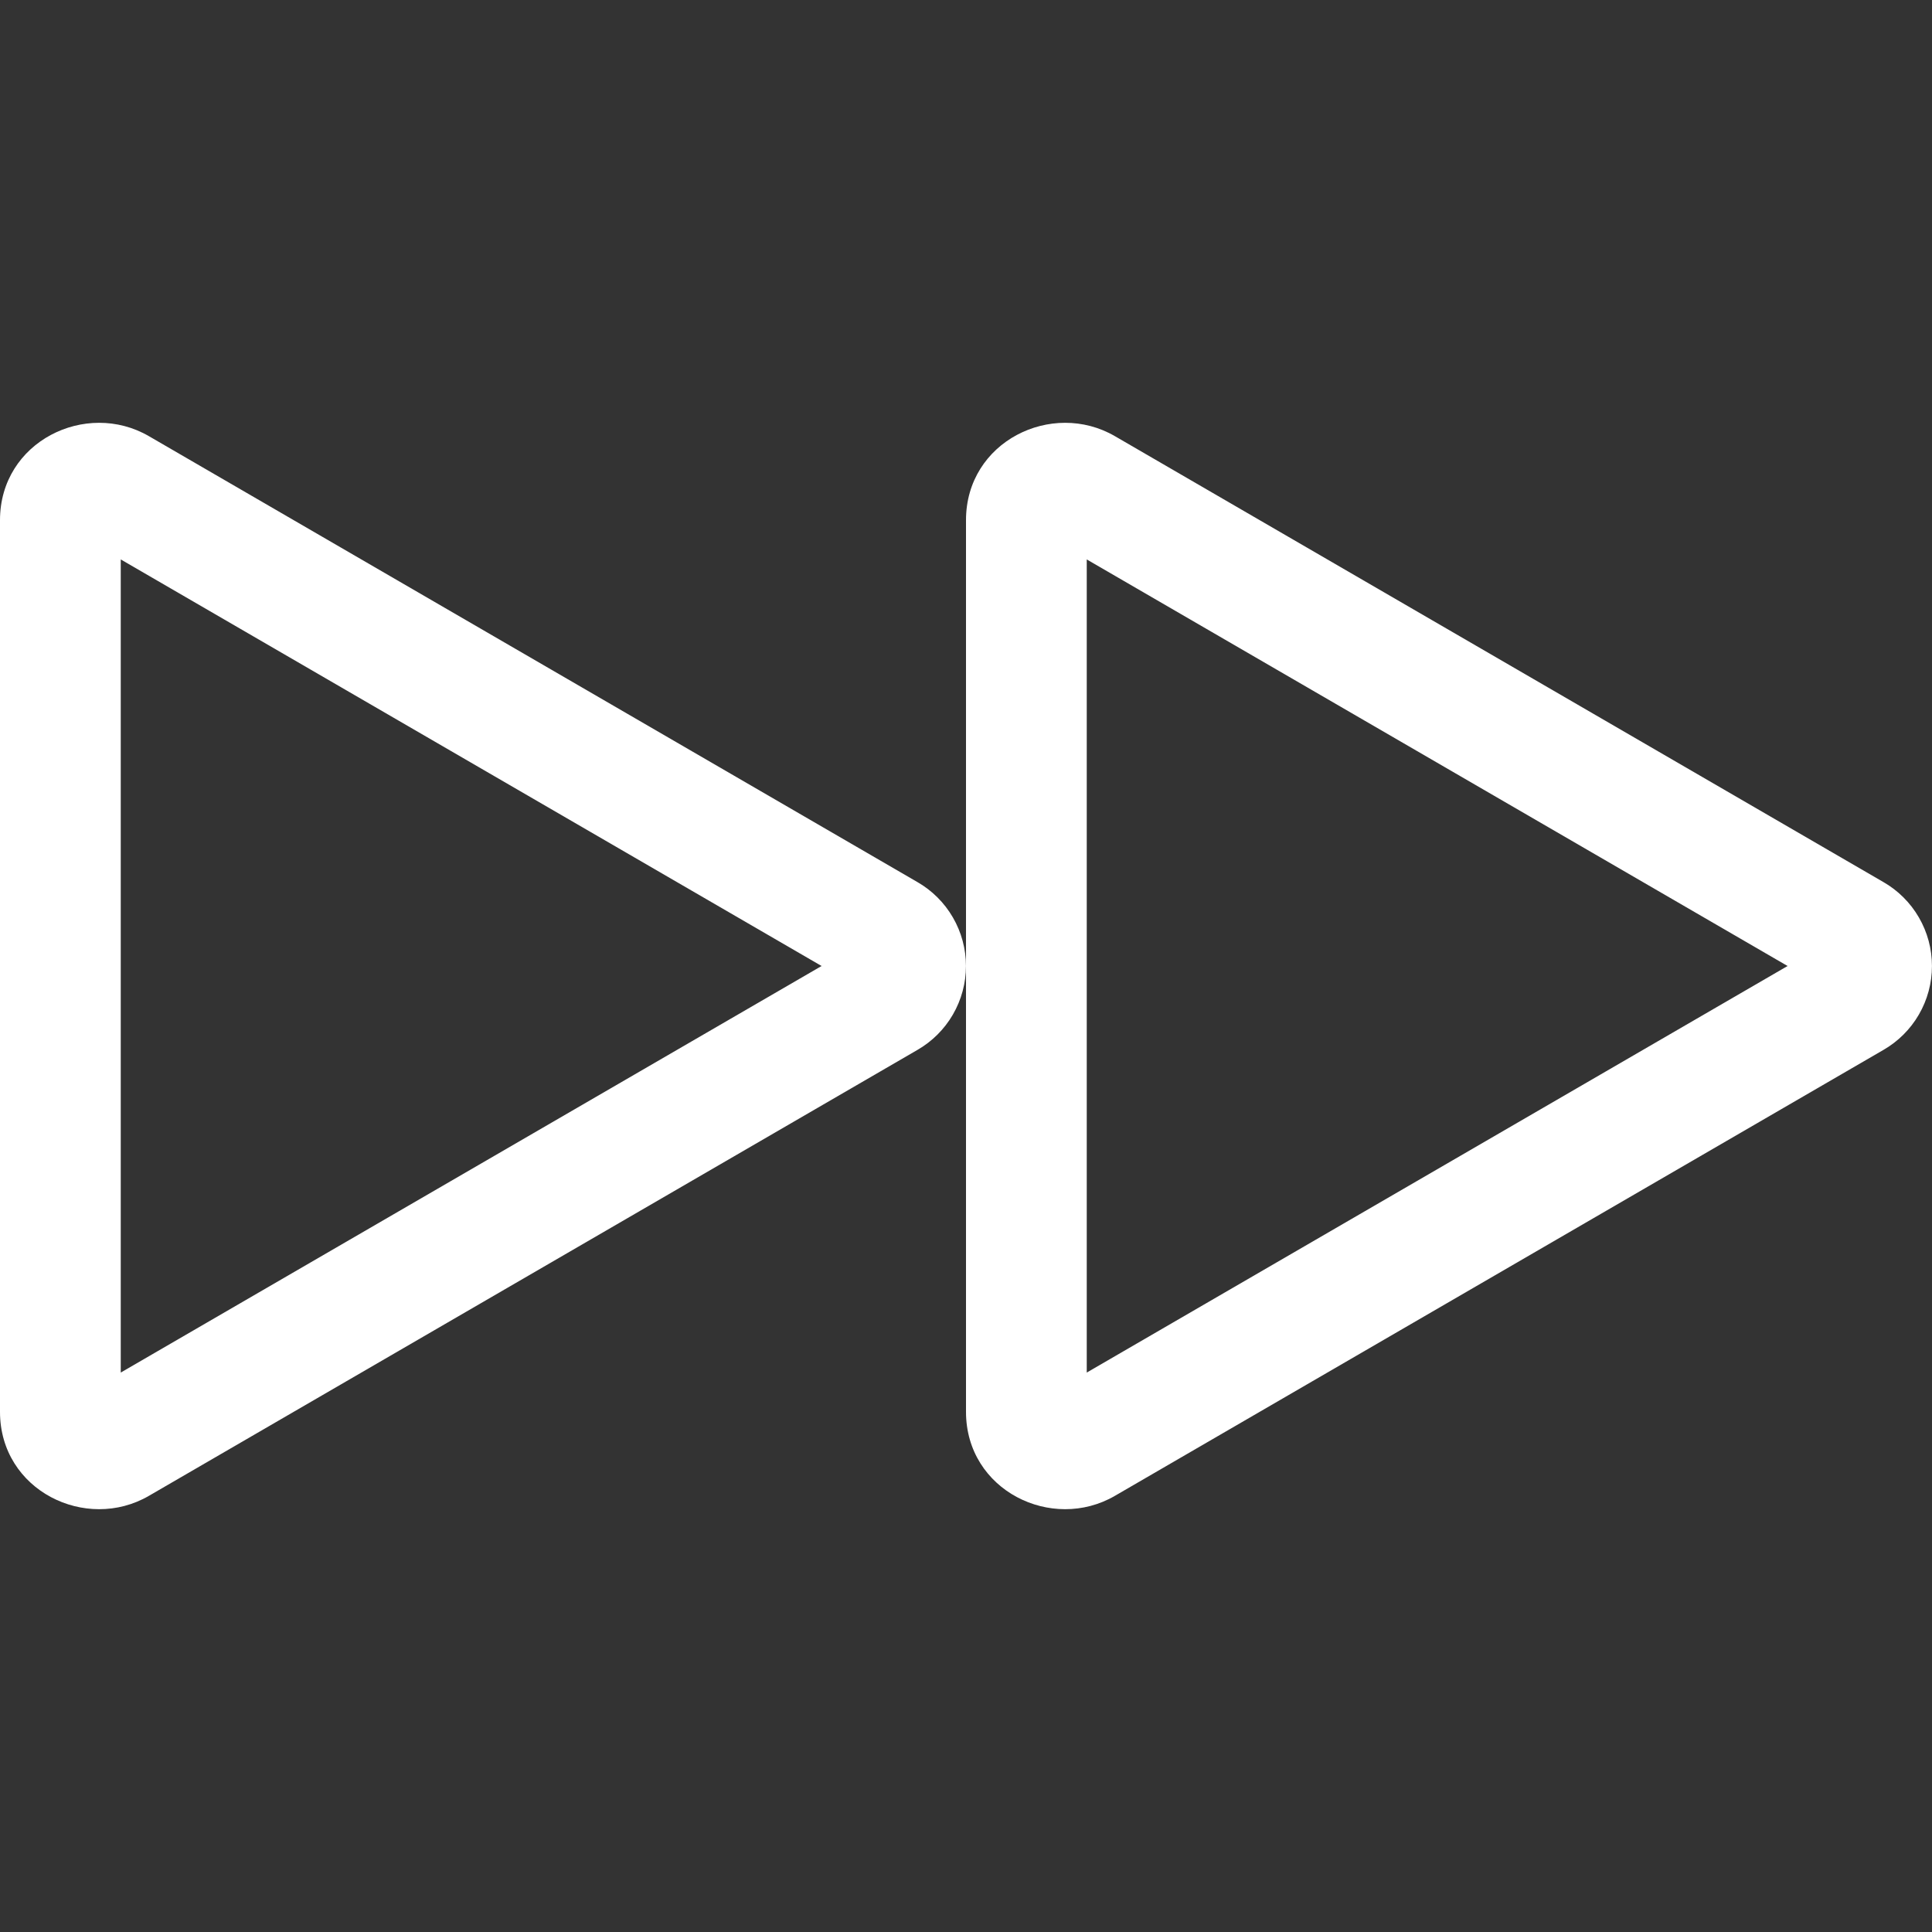
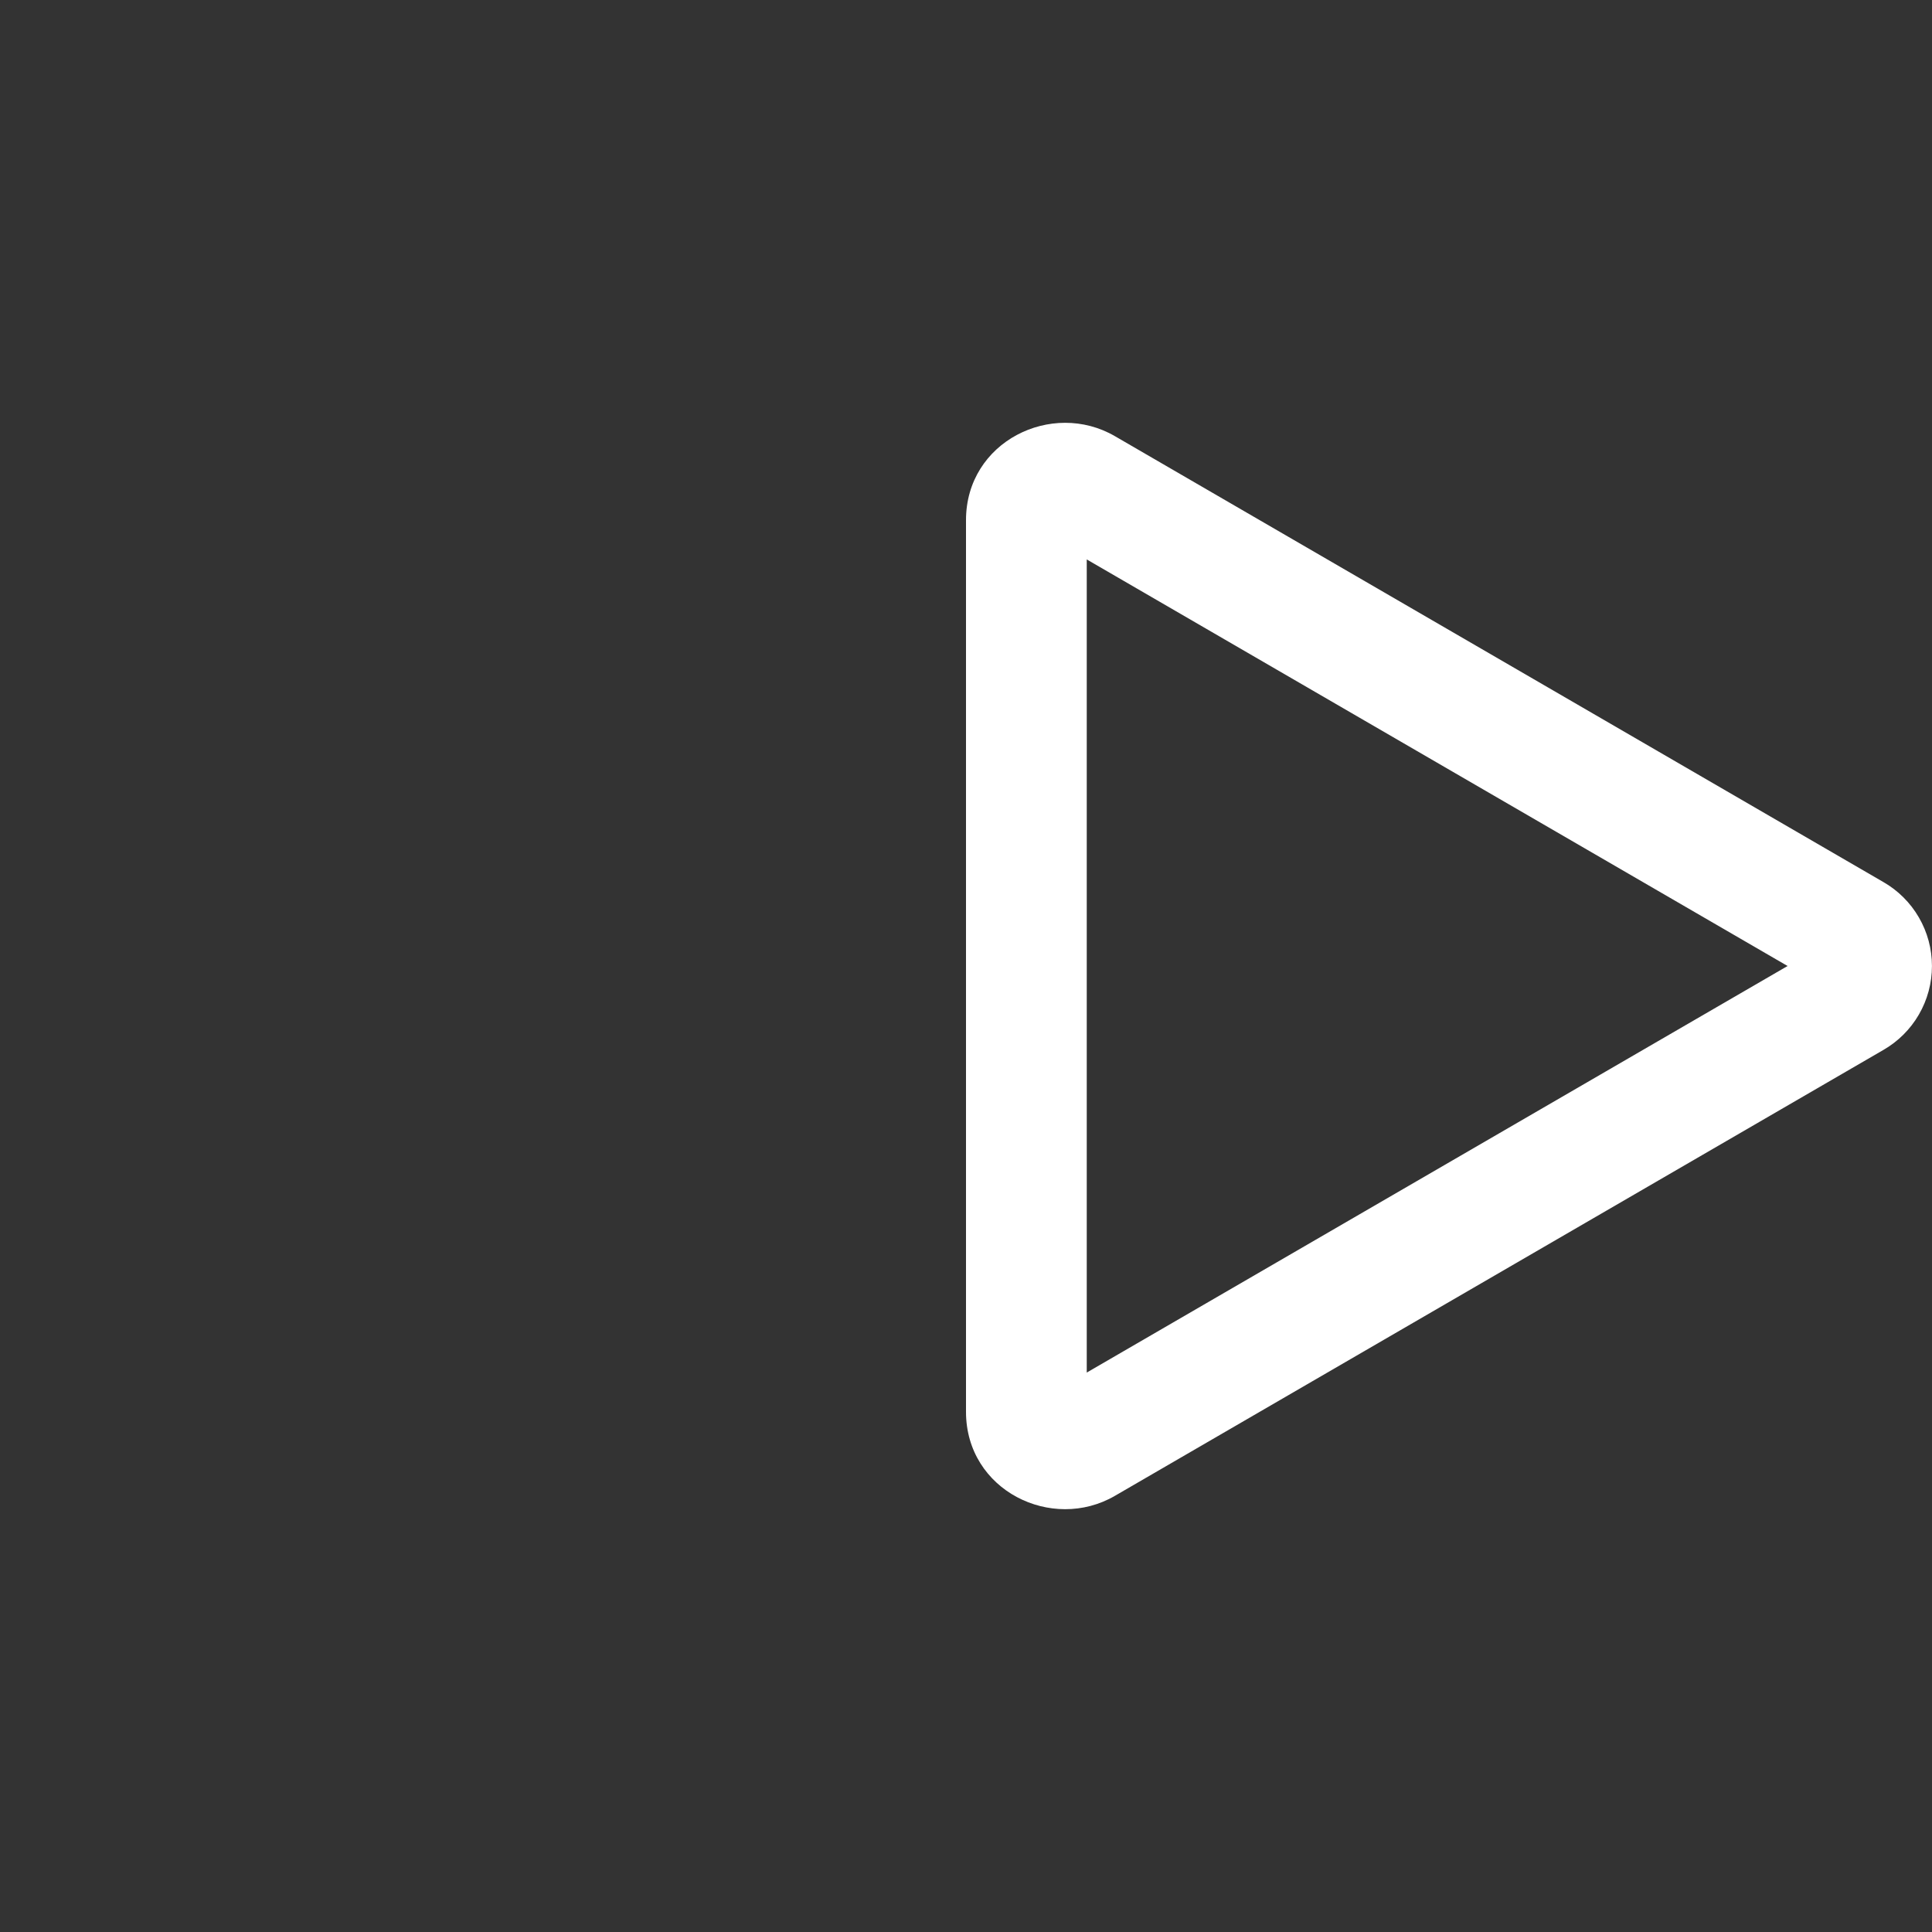
<svg xmlns="http://www.w3.org/2000/svg" width="48" height="48" viewBox="0 0 48 48" fill="none">
  <rect x="0" y="0" width="48" height="48" fill="#333333" stroke="none" />
-   <path d="M20.412 24L3 13.899V34.101L20.412 24ZM22.788 21.912C23.156 22.122 23.462 22.427 23.674 22.793C23.887 23.16 23.999 23.576 23.999 24C23.999 24.424 23.887 24.84 23.674 25.207C23.462 25.573 23.156 25.877 22.788 26.088L3.699 37.164C2.139 38.07 0 37.035 0 35.076V12.924C0 10.965 2.139 9.93 3.699 10.836L22.788 21.912Z" fill="white" />
  <path d="M44.412 24L27 13.899V34.101L44.412 24ZM46.788 21.912C47.156 22.122 47.462 22.427 47.674 22.793C47.887 23.16 47.999 23.576 47.999 24C47.999 24.424 47.887 24.84 47.674 25.207C47.462 25.573 47.156 25.877 46.788 26.088L27.699 37.164C26.139 38.07 24 37.035 24 35.076V12.924C24 10.965 26.139 9.93 27.699 10.836L46.788 21.912Z" fill="white" />
</svg>